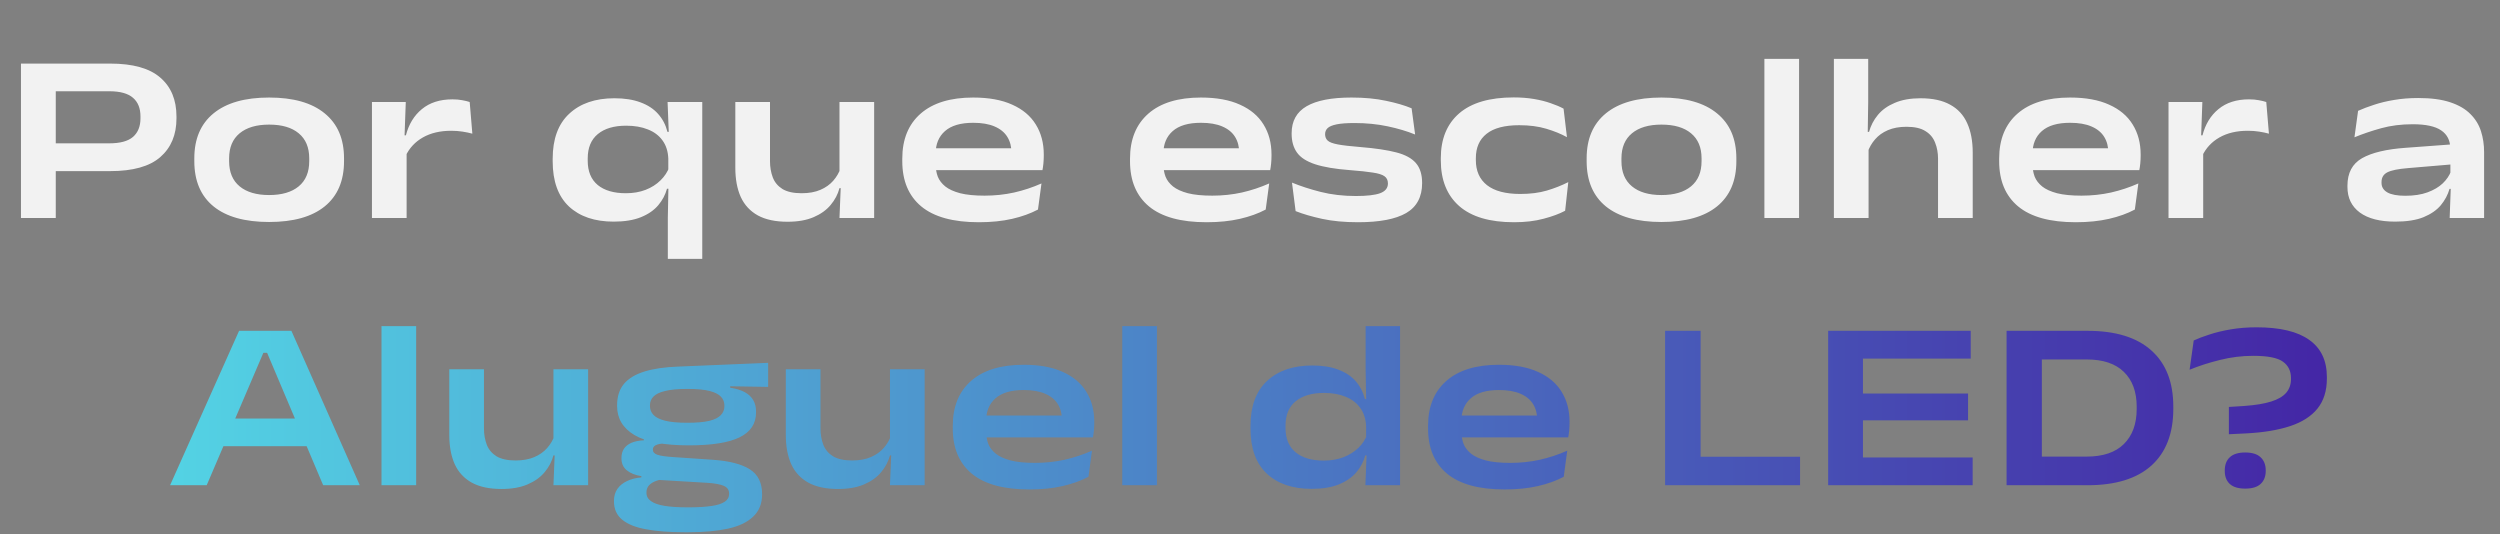
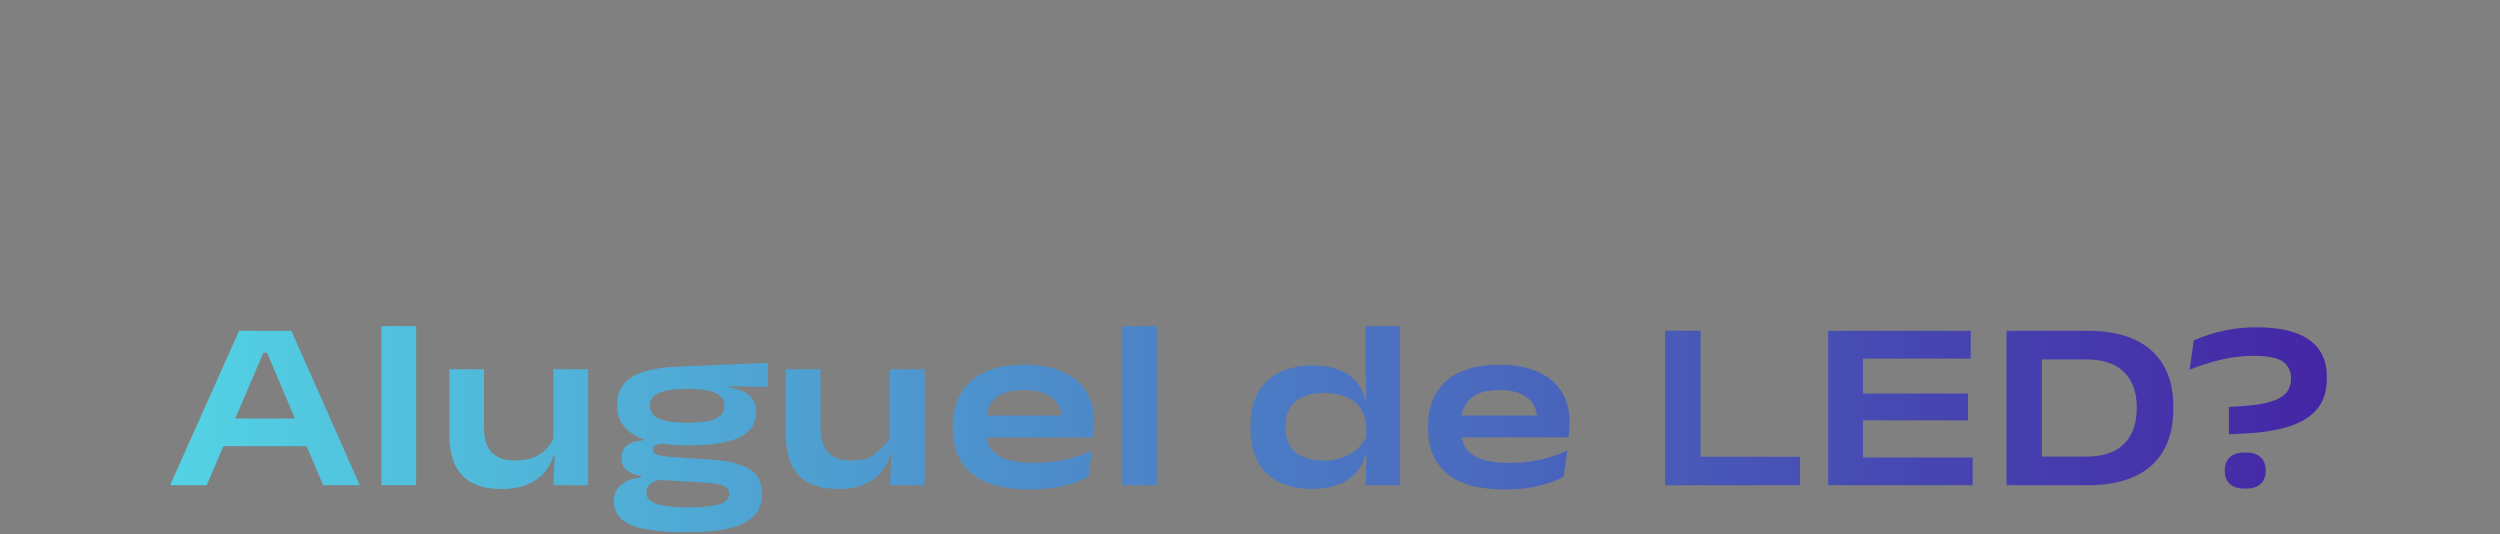
<svg xmlns="http://www.w3.org/2000/svg" width="711" height="152" viewBox="0 0 711 152" fill="none">
  <rect x="0" y="0" width="711" height="152" fill="#808080" stroke="none" />
-   <path d="M13.283 48.667V40.764H31.083C34.152 40.764 36.398 40.157 37.818 38.943C39.238 37.705 39.948 35.941 39.948 33.651V33.101C39.948 30.787 39.238 29.023 37.818 27.809C36.398 26.572 34.152 25.953 31.083 25.953H13.145V18.084H31.323C37.783 18.084 42.537 19.413 45.584 22.07C48.654 24.705 50.188 28.393 50.188 33.135V33.685C50.188 38.335 48.654 42.001 45.584 44.681C42.537 47.339 37.783 48.667 31.323 48.667H13.283ZM5.963 62V18.084H15.86V43.135V47.327V62H5.963ZM76.535 63.134C69.64 63.134 64.371 61.656 60.728 58.701C57.086 55.723 55.264 51.439 55.264 45.849V45.025C55.264 39.481 57.086 35.22 60.728 32.242C64.394 29.241 69.663 27.74 76.535 27.74C83.431 27.74 88.7 29.241 92.342 32.242C96.007 35.22 97.84 39.481 97.84 45.025V45.849C97.84 51.439 96.007 55.723 92.342 58.701C88.7 61.656 83.431 63.134 76.535 63.134ZM76.535 55.471C80.155 55.471 82.961 54.646 84.954 52.997C86.947 51.347 87.944 48.965 87.944 45.849V45.025C87.944 41.932 86.947 39.561 84.954 37.912C82.984 36.262 80.178 35.438 76.535 35.438C72.939 35.438 70.144 36.262 68.151 37.912C66.158 39.561 65.161 41.932 65.161 45.025V45.849C65.161 48.965 66.158 51.347 68.151 52.997C70.144 54.646 72.939 55.471 76.535 55.471ZM115.333 44.406L113.374 38.496H115.436C116.238 35.357 117.75 32.872 119.972 31.039C122.217 29.183 125.115 28.256 128.666 28.256C129.72 28.256 130.647 28.336 131.449 28.496C132.251 28.634 132.961 28.805 133.58 29.012L134.336 38.015C133.511 37.786 132.583 37.591 131.552 37.431C130.521 37.27 129.456 37.19 128.357 37.19C125.195 37.19 122.503 37.82 120.281 39.08C118.059 40.34 116.41 42.115 115.333 44.406ZM105.78 62V29.012H115.402L114.989 40.489L115.642 40.695V62H105.78ZM174.534 63.031C169.128 63.031 164.878 61.588 161.786 58.701C158.716 55.792 157.181 51.508 157.181 45.849V45.162C157.181 39.527 158.75 35.254 161.889 32.345C165.027 29.413 169.311 27.946 174.741 27.946C177.627 27.946 180.101 28.336 182.163 29.115C184.225 29.871 185.886 30.959 187.146 32.379C188.429 33.8 189.322 35.506 189.826 37.499H192.781L190.066 45.059C189.975 43.02 189.425 41.313 188.417 39.939C187.409 38.542 186.023 37.499 184.259 36.812C182.518 36.102 180.456 35.747 178.074 35.747C174.638 35.747 171.957 36.537 170.033 38.118C168.109 39.699 167.146 42.012 167.146 45.059V45.712C167.146 48.736 168.097 51.038 169.999 52.619C171.9 54.177 174.569 54.956 178.005 54.956C180.067 54.956 181.934 54.635 183.606 53.993C185.301 53.329 186.722 52.424 187.867 51.279C189.036 50.133 189.872 48.85 190.376 47.43L192.575 53.684H189.688C189.23 55.379 188.406 56.937 187.214 58.358C186.023 59.778 184.385 60.912 182.3 61.76C180.216 62.607 177.627 63.031 174.534 63.031ZM189.929 73.615V61.897L190.135 51.416L190.066 49.801V41.039L190.238 38.736L189.86 29.012H199.722V73.615H189.929ZM218.988 29.012V45.849C218.988 47.522 219.252 49.057 219.779 50.454C220.305 51.829 221.222 52.928 222.528 53.753C223.856 54.555 225.678 54.956 227.991 54.956C230.053 54.956 231.829 54.635 233.318 53.993C234.807 53.352 236.021 52.493 236.96 51.416C237.922 50.317 238.632 49.102 239.091 47.774L240.293 53.512H238.747C238.289 55.253 237.453 56.846 236.238 58.289C235.047 59.732 233.432 60.889 231.393 61.76C229.377 62.63 226.903 63.065 223.971 63.065C220.557 63.065 217.751 62.47 215.552 61.278C213.353 60.064 211.726 58.312 210.672 56.021C209.642 53.73 209.126 50.958 209.126 47.705V29.012H218.988ZM248.609 29.012V62H238.747L239.159 51.897L238.747 50.866V29.012H248.609ZM278.396 63.203C271.088 63.203 265.624 61.702 262.005 58.701C258.408 55.7 256.61 51.416 256.61 45.849V45.128C256.61 39.63 258.351 35.357 261.833 32.31C265.315 29.264 270.298 27.74 276.781 27.74C281.225 27.74 284.925 28.416 287.88 29.768C290.858 31.096 293.092 32.975 294.581 35.403C296.093 37.831 296.849 40.672 296.849 43.925V44.269C296.849 44.979 296.814 45.712 296.746 46.468C296.677 47.201 296.585 47.843 296.471 48.392H287.365C287.479 47.659 287.559 46.846 287.605 45.953C287.651 45.059 287.674 44.257 287.674 43.547C287.674 41.737 287.273 40.191 286.471 38.908C285.669 37.625 284.455 36.64 282.829 35.953C281.225 35.266 279.209 34.922 276.781 34.922C273.207 34.922 270.527 35.712 268.74 37.293C266.976 38.851 266.094 40.993 266.094 43.719V44.647L266.128 45.471V46.983C266.128 48.106 266.323 49.194 266.712 50.248C267.125 51.279 267.835 52.207 268.843 53.031C269.851 53.833 271.26 54.474 273.07 54.956C274.879 55.414 277.193 55.643 280.011 55.643C282.92 55.643 285.727 55.345 288.43 54.749C291.133 54.131 293.722 53.272 296.196 52.172L295.199 59.595C293.092 60.717 290.64 61.599 287.846 62.24C285.051 62.882 281.901 63.203 278.396 63.203ZM261.077 48.392V42.173H294.581V48.392H261.077ZM343.162 63.203C335.854 63.203 330.39 61.702 326.771 58.701C323.174 55.7 321.376 51.416 321.376 45.849V45.128C321.376 39.63 323.117 35.357 326.599 32.31C330.081 29.264 335.064 27.74 341.547 27.74C345.991 27.74 349.691 28.416 352.646 29.768C355.624 31.096 357.858 32.975 359.347 35.403C360.859 37.831 361.615 40.672 361.615 43.925V44.269C361.615 44.979 361.58 45.712 361.512 46.468C361.443 47.201 361.351 47.843 361.237 48.392H352.131C352.245 47.659 352.325 46.846 352.371 45.953C352.417 45.059 352.44 44.257 352.44 43.547C352.44 41.737 352.039 40.191 351.237 38.908C350.435 37.625 349.221 36.64 347.595 35.953C345.991 35.266 343.975 34.922 341.547 34.922C337.973 34.922 335.293 35.712 333.506 37.293C331.742 38.851 330.86 40.993 330.86 43.719V44.647L330.894 45.471V46.983C330.894 48.106 331.089 49.194 331.478 50.248C331.891 51.279 332.601 52.207 333.609 53.031C334.617 53.833 336.026 54.474 337.836 54.956C339.645 55.414 341.959 55.643 344.777 55.643C347.686 55.643 350.493 55.345 353.196 54.749C355.899 54.131 358.488 53.272 360.962 52.172L359.965 59.595C357.858 60.717 355.407 61.599 352.612 62.24C349.817 62.882 346.667 63.203 343.162 63.203ZM325.843 48.392V42.173H359.347V48.392H325.843ZM386.205 63.203C382.357 63.203 378.955 62.882 375.999 62.24C373.067 61.599 370.559 60.866 368.474 60.041L367.443 51.932C369.825 52.917 372.54 53.799 375.587 54.578C378.657 55.356 382.001 55.746 385.621 55.746C388.737 55.746 391.027 55.483 392.494 54.956C393.983 54.406 394.727 53.478 394.727 52.172C394.727 51.256 394.395 50.569 393.731 50.11C393.089 49.652 391.99 49.309 390.432 49.08C388.874 48.828 386.732 48.599 384.006 48.392C379.768 48.072 376.435 47.51 374.006 46.709C371.578 45.907 369.86 44.796 368.852 43.375C367.844 41.955 367.34 40.168 367.34 38.015V37.912C367.34 34.429 368.76 31.864 371.601 30.214C374.442 28.565 378.691 27.74 384.35 27.74C388.038 27.74 391.314 28.049 394.177 28.668C397.064 29.264 399.492 29.974 401.462 30.799L402.459 38.255C400.168 37.316 397.556 36.537 394.624 35.919C391.692 35.3 388.565 34.991 385.243 34.991C383.044 34.991 381.337 35.117 380.123 35.369C378.909 35.621 378.061 35.976 377.58 36.434C377.099 36.892 376.858 37.465 376.858 38.152C376.858 38.908 377.099 39.515 377.58 39.973C378.061 40.431 379.023 40.798 380.467 41.073C381.933 41.348 384.109 41.6 386.996 41.829C391.188 42.173 394.555 42.677 397.098 43.341C399.664 44.005 401.531 45.025 402.699 46.399C403.868 47.751 404.452 49.641 404.452 52.069C404.452 55.986 402.94 58.827 399.916 60.591C396.892 62.332 392.322 63.203 386.205 63.203ZM430.59 63.203C423.695 63.203 418.494 61.668 414.989 58.598C411.507 55.528 409.766 51.187 409.766 45.575V44.99C409.766 39.515 411.507 35.266 414.989 32.242C418.494 29.218 423.66 27.706 430.487 27.706C432.572 27.706 434.496 27.855 436.26 28.152C438.024 28.45 439.616 28.851 441.037 29.355C442.457 29.836 443.671 30.352 444.679 30.902L445.641 39.011C443.946 38.072 441.976 37.27 439.731 36.606C437.509 35.941 434.954 35.609 432.068 35.609C427.921 35.609 424.829 36.422 422.79 38.049C420.751 39.653 419.732 41.966 419.732 44.99V45.54C419.732 48.61 420.785 50.981 422.893 52.653C425.023 54.326 428.185 55.162 432.377 55.162C435.218 55.162 437.726 54.841 439.903 54.2C442.079 53.558 444.118 52.756 446.019 51.794L445.126 59.938C443.499 60.809 441.46 61.565 439.009 62.206C436.558 62.87 433.752 63.203 430.59 63.203ZM472.514 63.134C465.619 63.134 460.35 61.656 456.707 58.701C453.065 55.723 451.243 51.439 451.243 45.849V45.025C451.243 39.481 453.065 35.22 456.707 32.242C460.373 29.241 465.641 27.74 472.514 27.74C479.41 27.74 484.679 29.241 488.321 32.242C491.986 35.22 493.819 39.481 493.819 45.025V45.849C493.819 51.439 491.986 55.723 488.321 58.701C484.679 61.656 479.41 63.134 472.514 63.134ZM472.514 55.471C476.134 55.471 478.94 54.646 480.933 52.997C482.926 51.347 483.923 48.965 483.923 45.849V45.025C483.923 41.932 482.926 39.561 480.933 37.912C478.963 36.262 476.157 35.438 472.514 35.438C468.917 35.438 466.123 36.262 464.13 37.912C462.136 39.561 461.14 41.932 461.14 45.025V45.849C461.14 48.965 462.136 51.347 464.13 52.997C466.123 54.646 468.917 55.471 472.514 55.471ZM501.793 62V16.744H511.656V62H501.793ZM551.179 62V45.162C551.179 43.49 550.904 41.966 550.354 40.592C549.827 39.194 548.911 38.095 547.605 37.293C546.322 36.468 544.524 36.056 542.21 36.056C540.171 36.056 538.407 36.377 536.918 37.018C535.429 37.66 534.215 38.53 533.276 39.63C532.337 40.706 531.638 41.909 531.18 43.238L529.565 37.499H531.558C532.039 35.735 532.875 34.132 534.066 32.688C535.257 31.245 536.861 30.1 538.877 29.252C540.893 28.382 543.333 27.946 546.196 27.946C549.633 27.946 552.439 28.553 554.615 29.768C556.814 30.959 558.429 32.711 559.46 35.025C560.514 37.316 561.041 40.111 561.041 43.41V62H551.179ZM521.558 62V16.744H531.317V29.08L531.145 40.077L531.42 40.283V62H521.558ZM590.347 63.203C583.039 63.203 577.575 61.702 573.956 58.701C570.359 55.7 568.561 51.416 568.561 45.849V45.128C568.561 39.63 570.302 35.357 573.784 32.31C577.266 29.264 582.248 27.74 588.732 27.74C593.176 27.74 596.876 28.416 599.831 29.768C602.809 31.096 605.043 32.975 606.532 35.403C608.044 37.831 608.8 40.672 608.8 43.925V44.269C608.8 44.979 608.765 45.712 608.696 46.468C608.628 47.201 608.536 47.843 608.422 48.392H599.315C599.43 47.659 599.51 46.846 599.556 45.953C599.602 45.059 599.625 44.257 599.625 43.547C599.625 41.737 599.224 40.191 598.422 38.908C597.62 37.625 596.406 36.64 594.779 35.953C593.176 35.266 591.16 34.922 588.732 34.922C585.158 34.922 582.478 35.712 580.691 37.293C578.927 38.851 578.045 40.993 578.045 43.719V44.647L578.079 45.471V46.983C578.079 48.106 578.274 49.194 578.663 50.248C579.076 51.279 579.786 52.207 580.794 53.031C581.802 53.833 583.211 54.474 585.02 54.956C586.83 55.414 589.144 55.643 591.962 55.643C594.871 55.643 597.677 55.345 600.381 54.749C603.084 54.131 605.673 53.272 608.147 52.172L607.15 59.595C605.043 60.717 602.591 61.599 599.796 62.24C597.002 62.882 593.852 63.203 590.347 63.203ZM573.028 48.392V42.173H606.532V48.392H573.028ZM626.28 44.406L624.321 38.496H626.383C627.185 35.357 628.697 32.872 630.919 31.039C633.164 29.183 636.062 28.256 639.613 28.256C640.667 28.256 641.594 28.336 642.396 28.496C643.198 28.634 643.908 28.805 644.527 29.012L645.283 38.015C644.458 37.786 643.53 37.591 642.499 37.431C641.468 37.27 640.403 37.19 639.304 37.19C636.142 37.19 633.45 37.82 631.228 39.08C629.006 40.34 627.357 42.115 626.28 44.406ZM616.727 62V29.012H626.349L625.936 40.489L626.589 40.695V62H616.727ZM696.684 62L697.027 52.619L696.89 51.107V43.616L696.856 42.207C696.856 39.962 695.997 38.255 694.278 37.087C692.583 35.919 689.88 35.334 686.169 35.334C682.916 35.334 679.926 35.712 677.2 36.468C674.474 37.224 671.942 38.083 669.606 39.046L670.637 31.52C671.965 30.924 673.477 30.352 675.173 29.802C676.891 29.229 678.792 28.771 680.877 28.427C682.984 28.061 685.275 27.878 687.749 27.878C691.392 27.878 694.416 28.279 696.821 29.08C699.25 29.882 701.162 30.993 702.56 32.413C703.98 33.811 704.988 35.438 705.584 37.293C706.179 39.149 706.477 41.13 706.477 43.238V62H696.684ZM681.186 63.031C676.856 63.031 673.512 62.172 671.152 60.454C668.793 58.713 667.613 56.284 667.613 53.169V52.825C667.613 49.183 668.999 46.571 671.771 44.99C674.566 43.41 678.701 42.425 684.176 42.035L697.646 41.039L697.852 46.709L684.863 47.808C682.045 48.037 680.075 48.438 678.953 49.011C677.853 49.584 677.303 50.511 677.303 51.794V52C677.303 53.169 677.853 54.074 678.953 54.715C680.075 55.356 681.782 55.677 684.073 55.677C686.501 55.677 688.597 55.356 690.361 54.715C692.125 54.074 693.568 53.226 694.691 52.172C695.813 51.096 696.604 49.939 697.062 48.702L698.642 53.718H696.649C696.168 55.391 695.344 56.937 694.175 58.358C693.007 59.755 691.369 60.889 689.261 61.76C687.177 62.607 684.485 63.031 681.186 63.031Z" fill="#F2F2F2" />
-   <path d="M48.372 138L67.993 94.084H82.872L102.322 138H91.91L75.965 100.338H74.9L58.784 138H48.372ZM61.464 126.901V119.032H89.195V126.901H61.464ZM108.496 138V92.744H118.358V138H108.496ZM137.641 105.012V121.849C137.641 123.522 137.905 125.057 138.432 126.454C138.959 127.829 139.875 128.928 141.181 129.753C142.509 130.555 144.331 130.956 146.644 130.956C148.706 130.956 150.482 130.635 151.971 129.993C153.46 129.352 154.674 128.493 155.613 127.416C156.575 126.317 157.286 125.102 157.744 123.774L158.946 129.512H157.4C156.942 131.253 156.106 132.846 154.892 134.289C153.7 135.732 152.085 136.889 150.046 137.759C148.03 138.63 145.556 139.065 142.624 139.065C139.211 139.065 136.404 138.47 134.205 137.278C132.006 136.064 130.379 134.312 129.326 132.021C128.295 129.73 127.779 126.958 127.779 123.705V105.012H137.641ZM167.262 105.012V138H157.4L157.812 127.897L157.4 126.866V105.012H167.262ZM195.915 126.66C188.928 126.66 183.773 125.687 180.452 123.739C177.153 121.769 175.503 119.02 175.503 115.492V115.286C175.503 112.789 176.145 110.762 177.428 109.204C178.734 107.646 180.681 106.466 183.269 105.664C185.858 104.863 189.077 104.393 192.925 104.256L218.457 103.19V110.029L207.667 109.857V110.269C209.362 110.521 210.748 110.945 211.825 111.541C212.902 112.136 213.704 112.892 214.23 113.809C214.757 114.725 215.021 115.802 215.021 117.039V117.314C215.021 120.498 213.452 122.857 210.313 124.392C207.197 125.904 202.398 126.66 195.915 126.66ZM195.4 144.288H195.984C198.481 144.288 200.577 144.162 202.272 143.91C203.967 143.681 205.239 143.28 206.086 142.708C206.934 142.158 207.358 141.413 207.358 140.474V140.371C207.358 139.34 206.854 138.607 205.846 138.172C204.838 137.737 203.28 137.45 201.173 137.313L186.706 136.454L189.627 136.11C188.55 136.225 187.576 136.431 186.706 136.729C185.835 137.026 185.137 137.45 184.61 138C184.106 138.527 183.854 139.214 183.854 140.062V140.131C183.854 141.138 184.289 141.94 185.159 142.536C186.03 143.154 187.324 143.601 189.042 143.876C190.761 144.151 192.88 144.288 195.4 144.288ZM194.609 151.367C190.394 151.367 186.797 151.092 183.819 150.542C180.841 150.016 178.562 149.111 176.981 147.828C175.4 146.545 174.61 144.792 174.61 142.57V142.467C174.61 141.138 174.931 140.005 175.572 139.065C176.214 138.126 177.118 137.381 178.287 136.832C179.455 136.259 180.83 135.904 182.41 135.766V135.423C180.692 135.148 179.318 134.598 178.287 133.773C177.256 132.949 176.74 131.803 176.74 130.337V130.303C176.74 129.249 176.97 128.367 177.428 127.657C177.909 126.924 178.619 126.351 179.558 125.939C180.52 125.526 181.712 125.286 183.132 125.217V124.014L192.822 126.179L189.42 126.11C188.069 126.133 187.107 126.294 186.534 126.592C185.961 126.866 185.675 127.279 185.675 127.829V127.897C185.675 128.562 186.11 129.043 186.981 129.341C187.851 129.638 189.352 129.856 191.482 129.993L202.581 130.749C207.346 131.07 210.897 131.975 213.234 133.464C215.571 134.93 216.739 137.278 216.739 140.508V140.612C216.739 143.223 215.903 145.319 214.23 146.9C212.581 148.504 210.199 149.649 207.083 150.336C203.967 151.024 200.233 151.367 195.881 151.367H194.609ZM195.468 120.234C198.126 120.234 200.222 120.051 201.757 119.685C203.292 119.295 204.38 118.745 205.021 118.035C205.686 117.325 206.018 116.5 206.018 115.561V115.286C206.018 114.347 205.697 113.534 205.056 112.846C204.414 112.136 203.337 111.586 201.825 111.197C200.313 110.807 198.263 110.613 195.674 110.613H195.4C192.765 110.613 190.68 110.807 189.146 111.197C187.611 111.563 186.511 112.09 185.847 112.778C185.182 113.465 184.85 114.278 184.85 115.217V115.492C184.85 116.454 185.182 117.291 185.847 118.001C186.511 118.711 187.611 119.261 189.146 119.65C190.703 120.04 192.811 120.234 195.468 120.234ZM233.347 105.012V121.849C233.347 123.522 233.611 125.057 234.138 126.454C234.665 127.829 235.581 128.928 236.887 129.753C238.216 130.555 240.037 130.956 242.351 130.956C244.412 130.956 246.188 130.635 247.677 129.993C249.166 129.352 250.38 128.493 251.319 127.416C252.281 126.317 252.992 125.102 253.45 123.774L254.653 129.512H253.106C252.648 131.253 251.812 132.846 250.598 134.289C249.406 135.732 247.791 136.889 245.753 137.759C243.737 138.63 241.262 139.065 238.33 139.065C234.917 139.065 232.11 138.47 229.911 137.278C227.712 136.064 226.085 134.312 225.032 132.021C224.001 129.73 223.485 126.958 223.485 123.705V105.012H233.347ZM262.968 105.012V138H253.106L253.519 127.897L253.106 126.866V105.012H262.968ZM292.755 139.203C285.447 139.203 279.984 137.702 276.364 134.701C272.767 131.7 270.969 127.416 270.969 121.849V121.128C270.969 115.63 272.71 111.357 276.192 108.31C279.674 105.264 284.657 103.74 291.14 103.74C295.584 103.74 299.284 104.416 302.239 105.768C305.217 107.096 307.451 108.975 308.94 111.403C310.452 113.831 311.208 116.672 311.208 119.925V120.269C311.208 120.979 311.174 121.712 311.105 122.468C311.036 123.201 310.944 123.842 310.83 124.392H301.724C301.838 123.659 301.919 122.846 301.964 121.953C302.01 121.059 302.033 120.257 302.033 119.547C302.033 117.737 301.632 116.191 300.83 114.908C300.029 113.625 298.814 112.64 297.188 111.953C295.584 111.266 293.568 110.922 291.14 110.922C287.566 110.922 284.886 111.712 283.099 113.293C281.335 114.851 280.453 116.993 280.453 119.719V120.647L280.488 121.471V122.983C280.488 124.106 280.682 125.194 281.072 126.248C281.484 127.279 282.194 128.207 283.202 129.031C284.21 129.833 285.619 130.475 287.429 130.956C289.239 131.414 291.552 131.643 294.37 131.643C297.28 131.643 300.086 131.345 302.789 130.749C305.492 130.131 308.081 129.272 310.555 128.172L309.559 135.595C307.451 136.717 305 137.599 302.205 138.241C299.41 138.882 296.26 139.203 292.755 139.203ZM275.436 124.392V118.173H308.94V124.392H275.436ZM319.17 138V92.744H329.032V138H319.17ZM372.99 139.031C367.584 139.031 363.334 137.576 360.242 134.667C357.172 131.757 355.637 127.485 355.637 121.849V121.162C355.637 115.527 357.206 111.254 360.345 108.345C363.483 105.413 367.767 103.946 373.197 103.946C376.083 103.946 378.546 104.336 380.585 105.115C382.623 105.871 384.273 106.959 385.533 108.379C386.793 109.8 387.675 111.506 388.179 113.499H391.237L388.522 121.265C388.431 119.181 387.881 117.44 386.873 116.042C385.865 114.622 384.479 113.557 382.715 112.846C380.974 112.113 378.912 111.747 376.53 111.747C373.116 111.747 370.436 112.537 368.489 114.118C366.564 115.698 365.602 118.012 365.602 121.059V121.712C365.602 124.736 366.553 127.038 368.454 128.619C370.356 130.2 373.025 130.99 376.461 130.99C378.546 130.99 380.424 130.669 382.097 130.028C383.769 129.363 385.189 128.47 386.358 127.347C387.526 126.202 388.351 124.919 388.832 123.499L391.478 129.512H388.282C387.824 131.253 386.987 132.846 385.773 134.289C384.559 135.732 382.898 136.889 380.791 137.759C378.706 138.607 376.106 139.031 372.99 139.031ZM388.316 138L388.694 128.31L388.522 126.076V116.351L388.557 114.702L388.385 105.046V92.744H398.178V138H388.316ZM427.925 139.203C420.617 139.203 415.153 137.702 411.534 134.701C407.937 131.7 406.139 127.416 406.139 121.849V121.128C406.139 115.63 407.88 111.357 411.362 108.31C414.844 105.264 419.827 103.74 426.31 103.74C430.754 103.74 434.454 104.416 437.409 105.768C440.387 107.096 442.621 108.975 444.11 111.403C445.622 113.831 446.378 116.672 446.378 119.925V120.269C446.378 120.979 446.343 121.712 446.275 122.468C446.206 123.201 446.114 123.842 446 124.392H436.894C437.008 123.659 437.088 122.846 437.134 121.953C437.18 121.059 437.203 120.257 437.203 119.547C437.203 117.737 436.802 116.191 436 114.908C435.198 113.625 433.984 112.64 432.358 111.953C430.754 111.266 428.738 110.922 426.31 110.922C422.736 110.922 420.056 111.712 418.269 113.293C416.505 114.851 415.623 116.993 415.623 119.719V120.647L415.657 121.471V122.983C415.657 124.106 415.852 125.194 416.241 126.248C416.654 127.279 417.364 128.207 418.372 129.031C419.38 129.833 420.789 130.475 422.599 130.956C424.408 131.414 426.722 131.643 429.54 131.643C432.449 131.643 435.256 131.345 437.959 130.749C440.662 130.131 443.251 129.272 445.725 128.172L444.728 135.595C442.621 136.717 440.169 137.599 437.375 138.241C434.58 138.882 431.43 139.203 427.925 139.203ZM410.606 124.392V118.173H444.11V124.392H410.606ZM483.653 138H473.551V94.084H483.653V138ZM478.705 129.89H511.934V138H478.705V129.89ZM519.927 138V94.084H529.824V138H519.927ZM520.168 138V130.097H561.025V138H520.168ZM525.082 119.547V111.919H559.719V119.547H525.082ZM520.168 101.988V94.084H560.475V101.988H520.168ZM578.123 138V129.856H593.414C598.088 129.856 601.627 128.665 604.033 126.282C606.461 123.877 607.675 120.555 607.675 116.317V115.664C607.675 111.426 606.461 108.127 604.033 105.768C601.627 103.408 598.088 102.228 593.414 102.228H578.02V94.084H593.689C601.662 94.084 607.721 95.951 611.867 99.685C616.014 103.397 618.087 108.711 618.087 115.63V116.283C618.087 123.27 616.014 128.642 611.867 132.399C607.721 136.133 601.662 138 593.689 138H578.123ZM570.666 138V94.084H580.7V138H570.666ZM633.892 123.499V115.733L638.256 115.458C641.441 115.229 644.007 114.805 645.954 114.186C647.901 113.568 649.321 112.732 650.215 111.678C651.108 110.624 651.555 109.33 651.555 107.795V107.52C651.555 105.504 650.787 103.946 649.253 102.847C647.718 101.747 644.9 101.197 640.799 101.197C637.615 101.197 634.477 101.587 631.384 102.366C628.291 103.122 625.405 104.049 622.724 105.149L623.893 96.833C625.061 96.283 626.539 95.722 628.326 95.149C630.112 94.554 632.14 94.061 634.408 93.672C636.699 93.282 639.161 93.088 641.796 93.088C648.439 93.088 653.422 94.279 656.744 96.661C660.088 99.021 661.761 102.537 661.761 107.211V107.692C661.761 111.151 660.867 113.992 659.08 116.214C657.294 118.413 654.693 120.074 651.28 121.197C647.867 122.319 643.709 123.006 638.806 123.258L633.892 123.499ZM638.531 138.962C636.561 138.962 635.095 138.515 634.133 137.622C633.194 136.729 632.724 135.503 632.724 133.945V133.773C632.724 132.193 633.194 130.956 634.133 130.062C635.095 129.146 636.561 128.688 638.531 128.688C640.524 128.688 641.991 129.146 642.93 130.062C643.892 130.956 644.373 132.193 644.373 133.773V133.945C644.373 135.503 643.892 136.729 642.93 137.622C641.991 138.515 640.524 138.962 638.531 138.962Z" fill="url(#paint0_linear_60_171)" />
+   <path d="M48.372 138L67.993 94.084H82.872L102.322 138H91.91L75.965 100.338H74.9L58.784 138H48.372ZM61.464 126.901V119.032H89.195V126.901H61.464ZM108.496 138V92.744H118.358V138H108.496ZM137.641 105.012V121.849C137.641 123.522 137.905 125.057 138.432 126.454C138.959 127.829 139.875 128.928 141.181 129.753C142.509 130.555 144.331 130.956 146.644 130.956C148.706 130.956 150.482 130.635 151.971 129.993C153.46 129.352 154.674 128.493 155.613 127.416C156.575 126.317 157.286 125.102 157.744 123.774L158.946 129.512H157.4C156.942 131.253 156.106 132.846 154.892 134.289C153.7 135.732 152.085 136.889 150.046 137.759C148.03 138.63 145.556 139.065 142.624 139.065C139.211 139.065 136.404 138.47 134.205 137.278C132.006 136.064 130.379 134.312 129.326 132.021C128.295 129.73 127.779 126.958 127.779 123.705V105.012H137.641ZM167.262 105.012V138H157.4L157.812 127.897L157.4 126.866V105.012H167.262ZM195.915 126.66C188.928 126.66 183.773 125.687 180.452 123.739C177.153 121.769 175.503 119.02 175.503 115.492V115.286C175.503 112.789 176.145 110.762 177.428 109.204C178.734 107.646 180.681 106.466 183.269 105.664C185.858 104.863 189.077 104.393 192.925 104.256L218.457 103.19V110.029L207.667 109.857V110.269C209.362 110.521 210.748 110.945 211.825 111.541C212.902 112.136 213.704 112.892 214.23 113.809C214.757 114.725 215.021 115.802 215.021 117.039V117.314C215.021 120.498 213.452 122.857 210.313 124.392C207.197 125.904 202.398 126.66 195.915 126.66ZM195.4 144.288H195.984C198.481 144.288 200.577 144.162 202.272 143.91C203.967 143.681 205.239 143.28 206.086 142.708C206.934 142.158 207.358 141.413 207.358 140.474V140.371C207.358 139.34 206.854 138.607 205.846 138.172C204.838 137.737 203.28 137.45 201.173 137.313L186.706 136.454L189.627 136.11C188.55 136.225 187.576 136.431 186.706 136.729C185.835 137.026 185.137 137.45 184.61 138C184.106 138.527 183.854 139.214 183.854 140.062V140.131C183.854 141.138 184.289 141.94 185.159 142.536C186.03 143.154 187.324 143.601 189.042 143.876C190.761 144.151 192.88 144.288 195.4 144.288ZM194.609 151.367C190.394 151.367 186.797 151.092 183.819 150.542C180.841 150.016 178.562 149.111 176.981 147.828C175.4 146.545 174.61 144.792 174.61 142.57V142.467C174.61 141.138 174.931 140.005 175.572 139.065C176.214 138.126 177.118 137.381 178.287 136.832C179.455 136.259 180.83 135.904 182.41 135.766V135.423C180.692 135.148 179.318 134.598 178.287 133.773C177.256 132.949 176.74 131.803 176.74 130.337V130.303C176.74 129.249 176.97 128.367 177.428 127.657C177.909 126.924 178.619 126.351 179.558 125.939C180.52 125.526 181.712 125.286 183.132 125.217V124.014L192.822 126.179L189.42 126.11C188.069 126.133 187.107 126.294 186.534 126.592C185.961 126.866 185.675 127.279 185.675 127.829V127.897C185.675 128.562 186.11 129.043 186.981 129.341C187.851 129.638 189.352 129.856 191.482 129.993L202.581 130.749C207.346 131.07 210.897 131.975 213.234 133.464C215.571 134.93 216.739 137.278 216.739 140.508V140.612C216.739 143.223 215.903 145.319 214.23 146.9C212.581 148.504 210.199 149.649 207.083 150.336C203.967 151.024 200.233 151.367 195.881 151.367H194.609ZM195.468 120.234C198.126 120.234 200.222 120.051 201.757 119.685C203.292 119.295 204.38 118.745 205.021 118.035C205.686 117.325 206.018 116.5 206.018 115.561V115.286C206.018 114.347 205.697 113.534 205.056 112.846C204.414 112.136 203.337 111.586 201.825 111.197C200.313 110.807 198.263 110.613 195.674 110.613H195.4C192.765 110.613 190.68 110.807 189.146 111.197C187.611 111.563 186.511 112.09 185.847 112.778C185.182 113.465 184.85 114.278 184.85 115.217V115.492C184.85 116.454 185.182 117.291 185.847 118.001C186.511 118.711 187.611 119.261 189.146 119.65C190.703 120.04 192.811 120.234 195.468 120.234ZM233.347 105.012V121.849C233.347 123.522 233.611 125.057 234.138 126.454C234.665 127.829 235.581 128.928 236.887 129.753C238.216 130.555 240.037 130.956 242.351 130.956C244.412 130.956 246.188 130.635 247.677 129.993C252.281 126.317 252.992 125.102 253.45 123.774L254.653 129.512H253.106C252.648 131.253 251.812 132.846 250.598 134.289C249.406 135.732 247.791 136.889 245.753 137.759C243.737 138.63 241.262 139.065 238.33 139.065C234.917 139.065 232.11 138.47 229.911 137.278C227.712 136.064 226.085 134.312 225.032 132.021C224.001 129.73 223.485 126.958 223.485 123.705V105.012H233.347ZM262.968 105.012V138H253.106L253.519 127.897L253.106 126.866V105.012H262.968ZM292.755 139.203C285.447 139.203 279.984 137.702 276.364 134.701C272.767 131.7 270.969 127.416 270.969 121.849V121.128C270.969 115.63 272.71 111.357 276.192 108.31C279.674 105.264 284.657 103.74 291.14 103.74C295.584 103.74 299.284 104.416 302.239 105.768C305.217 107.096 307.451 108.975 308.94 111.403C310.452 113.831 311.208 116.672 311.208 119.925V120.269C311.208 120.979 311.174 121.712 311.105 122.468C311.036 123.201 310.944 123.842 310.83 124.392H301.724C301.838 123.659 301.919 122.846 301.964 121.953C302.01 121.059 302.033 120.257 302.033 119.547C302.033 117.737 301.632 116.191 300.83 114.908C300.029 113.625 298.814 112.64 297.188 111.953C295.584 111.266 293.568 110.922 291.14 110.922C287.566 110.922 284.886 111.712 283.099 113.293C281.335 114.851 280.453 116.993 280.453 119.719V120.647L280.488 121.471V122.983C280.488 124.106 280.682 125.194 281.072 126.248C281.484 127.279 282.194 128.207 283.202 129.031C284.21 129.833 285.619 130.475 287.429 130.956C289.239 131.414 291.552 131.643 294.37 131.643C297.28 131.643 300.086 131.345 302.789 130.749C305.492 130.131 308.081 129.272 310.555 128.172L309.559 135.595C307.451 136.717 305 137.599 302.205 138.241C299.41 138.882 296.26 139.203 292.755 139.203ZM275.436 124.392V118.173H308.94V124.392H275.436ZM319.17 138V92.744H329.032V138H319.17ZM372.99 139.031C367.584 139.031 363.334 137.576 360.242 134.667C357.172 131.757 355.637 127.485 355.637 121.849V121.162C355.637 115.527 357.206 111.254 360.345 108.345C363.483 105.413 367.767 103.946 373.197 103.946C376.083 103.946 378.546 104.336 380.585 105.115C382.623 105.871 384.273 106.959 385.533 108.379C386.793 109.8 387.675 111.506 388.179 113.499H391.237L388.522 121.265C388.431 119.181 387.881 117.44 386.873 116.042C385.865 114.622 384.479 113.557 382.715 112.846C380.974 112.113 378.912 111.747 376.53 111.747C373.116 111.747 370.436 112.537 368.489 114.118C366.564 115.698 365.602 118.012 365.602 121.059V121.712C365.602 124.736 366.553 127.038 368.454 128.619C370.356 130.2 373.025 130.99 376.461 130.99C378.546 130.99 380.424 130.669 382.097 130.028C383.769 129.363 385.189 128.47 386.358 127.347C387.526 126.202 388.351 124.919 388.832 123.499L391.478 129.512H388.282C387.824 131.253 386.987 132.846 385.773 134.289C384.559 135.732 382.898 136.889 380.791 137.759C378.706 138.607 376.106 139.031 372.99 139.031ZM388.316 138L388.694 128.31L388.522 126.076V116.351L388.557 114.702L388.385 105.046V92.744H398.178V138H388.316ZM427.925 139.203C420.617 139.203 415.153 137.702 411.534 134.701C407.937 131.7 406.139 127.416 406.139 121.849V121.128C406.139 115.63 407.88 111.357 411.362 108.31C414.844 105.264 419.827 103.74 426.31 103.74C430.754 103.74 434.454 104.416 437.409 105.768C440.387 107.096 442.621 108.975 444.11 111.403C445.622 113.831 446.378 116.672 446.378 119.925V120.269C446.378 120.979 446.343 121.712 446.275 122.468C446.206 123.201 446.114 123.842 446 124.392H436.894C437.008 123.659 437.088 122.846 437.134 121.953C437.18 121.059 437.203 120.257 437.203 119.547C437.203 117.737 436.802 116.191 436 114.908C435.198 113.625 433.984 112.64 432.358 111.953C430.754 111.266 428.738 110.922 426.31 110.922C422.736 110.922 420.056 111.712 418.269 113.293C416.505 114.851 415.623 116.993 415.623 119.719V120.647L415.657 121.471V122.983C415.657 124.106 415.852 125.194 416.241 126.248C416.654 127.279 417.364 128.207 418.372 129.031C419.38 129.833 420.789 130.475 422.599 130.956C424.408 131.414 426.722 131.643 429.54 131.643C432.449 131.643 435.256 131.345 437.959 130.749C440.662 130.131 443.251 129.272 445.725 128.172L444.728 135.595C442.621 136.717 440.169 137.599 437.375 138.241C434.58 138.882 431.43 139.203 427.925 139.203ZM410.606 124.392V118.173H444.11V124.392H410.606ZM483.653 138H473.551V94.084H483.653V138ZM478.705 129.89H511.934V138H478.705V129.89ZM519.927 138V94.084H529.824V138H519.927ZM520.168 138V130.097H561.025V138H520.168ZM525.082 119.547V111.919H559.719V119.547H525.082ZM520.168 101.988V94.084H560.475V101.988H520.168ZM578.123 138V129.856H593.414C598.088 129.856 601.627 128.665 604.033 126.282C606.461 123.877 607.675 120.555 607.675 116.317V115.664C607.675 111.426 606.461 108.127 604.033 105.768C601.627 103.408 598.088 102.228 593.414 102.228H578.02V94.084H593.689C601.662 94.084 607.721 95.951 611.867 99.685C616.014 103.397 618.087 108.711 618.087 115.63V116.283C618.087 123.27 616.014 128.642 611.867 132.399C607.721 136.133 601.662 138 593.689 138H578.123ZM570.666 138V94.084H580.7V138H570.666ZM633.892 123.499V115.733L638.256 115.458C641.441 115.229 644.007 114.805 645.954 114.186C647.901 113.568 649.321 112.732 650.215 111.678C651.108 110.624 651.555 109.33 651.555 107.795V107.52C651.555 105.504 650.787 103.946 649.253 102.847C647.718 101.747 644.9 101.197 640.799 101.197C637.615 101.197 634.477 101.587 631.384 102.366C628.291 103.122 625.405 104.049 622.724 105.149L623.893 96.833C625.061 96.283 626.539 95.722 628.326 95.149C630.112 94.554 632.14 94.061 634.408 93.672C636.699 93.282 639.161 93.088 641.796 93.088C648.439 93.088 653.422 94.279 656.744 96.661C660.088 99.021 661.761 102.537 661.761 107.211V107.692C661.761 111.151 660.867 113.992 659.08 116.214C657.294 118.413 654.693 120.074 651.28 121.197C647.867 122.319 643.709 123.006 638.806 123.258L633.892 123.499ZM638.531 138.962C636.561 138.962 635.095 138.515 634.133 137.622C633.194 136.729 632.724 135.503 632.724 133.945V133.773C632.724 132.193 633.194 130.956 634.133 130.062C635.095 129.146 636.561 128.688 638.531 128.688C640.524 128.688 641.991 129.146 642.93 130.062C643.892 130.956 644.373 132.193 644.373 133.773V133.945C644.373 135.503 643.892 136.729 642.93 137.622C641.991 138.515 640.524 138.962 638.531 138.962Z" fill="url(#paint0_linear_60_171)" />
  <defs>
    <linearGradient id="paint0_linear_60_171" x1="47" y1="114" x2="665" y2="114" gradientUnits="userSpaceOnUse">
      <stop stop-color="#53D3E4" />
      <stop offset="1" stop-color="#4425A5" />
    </linearGradient>
  </defs>
</svg>